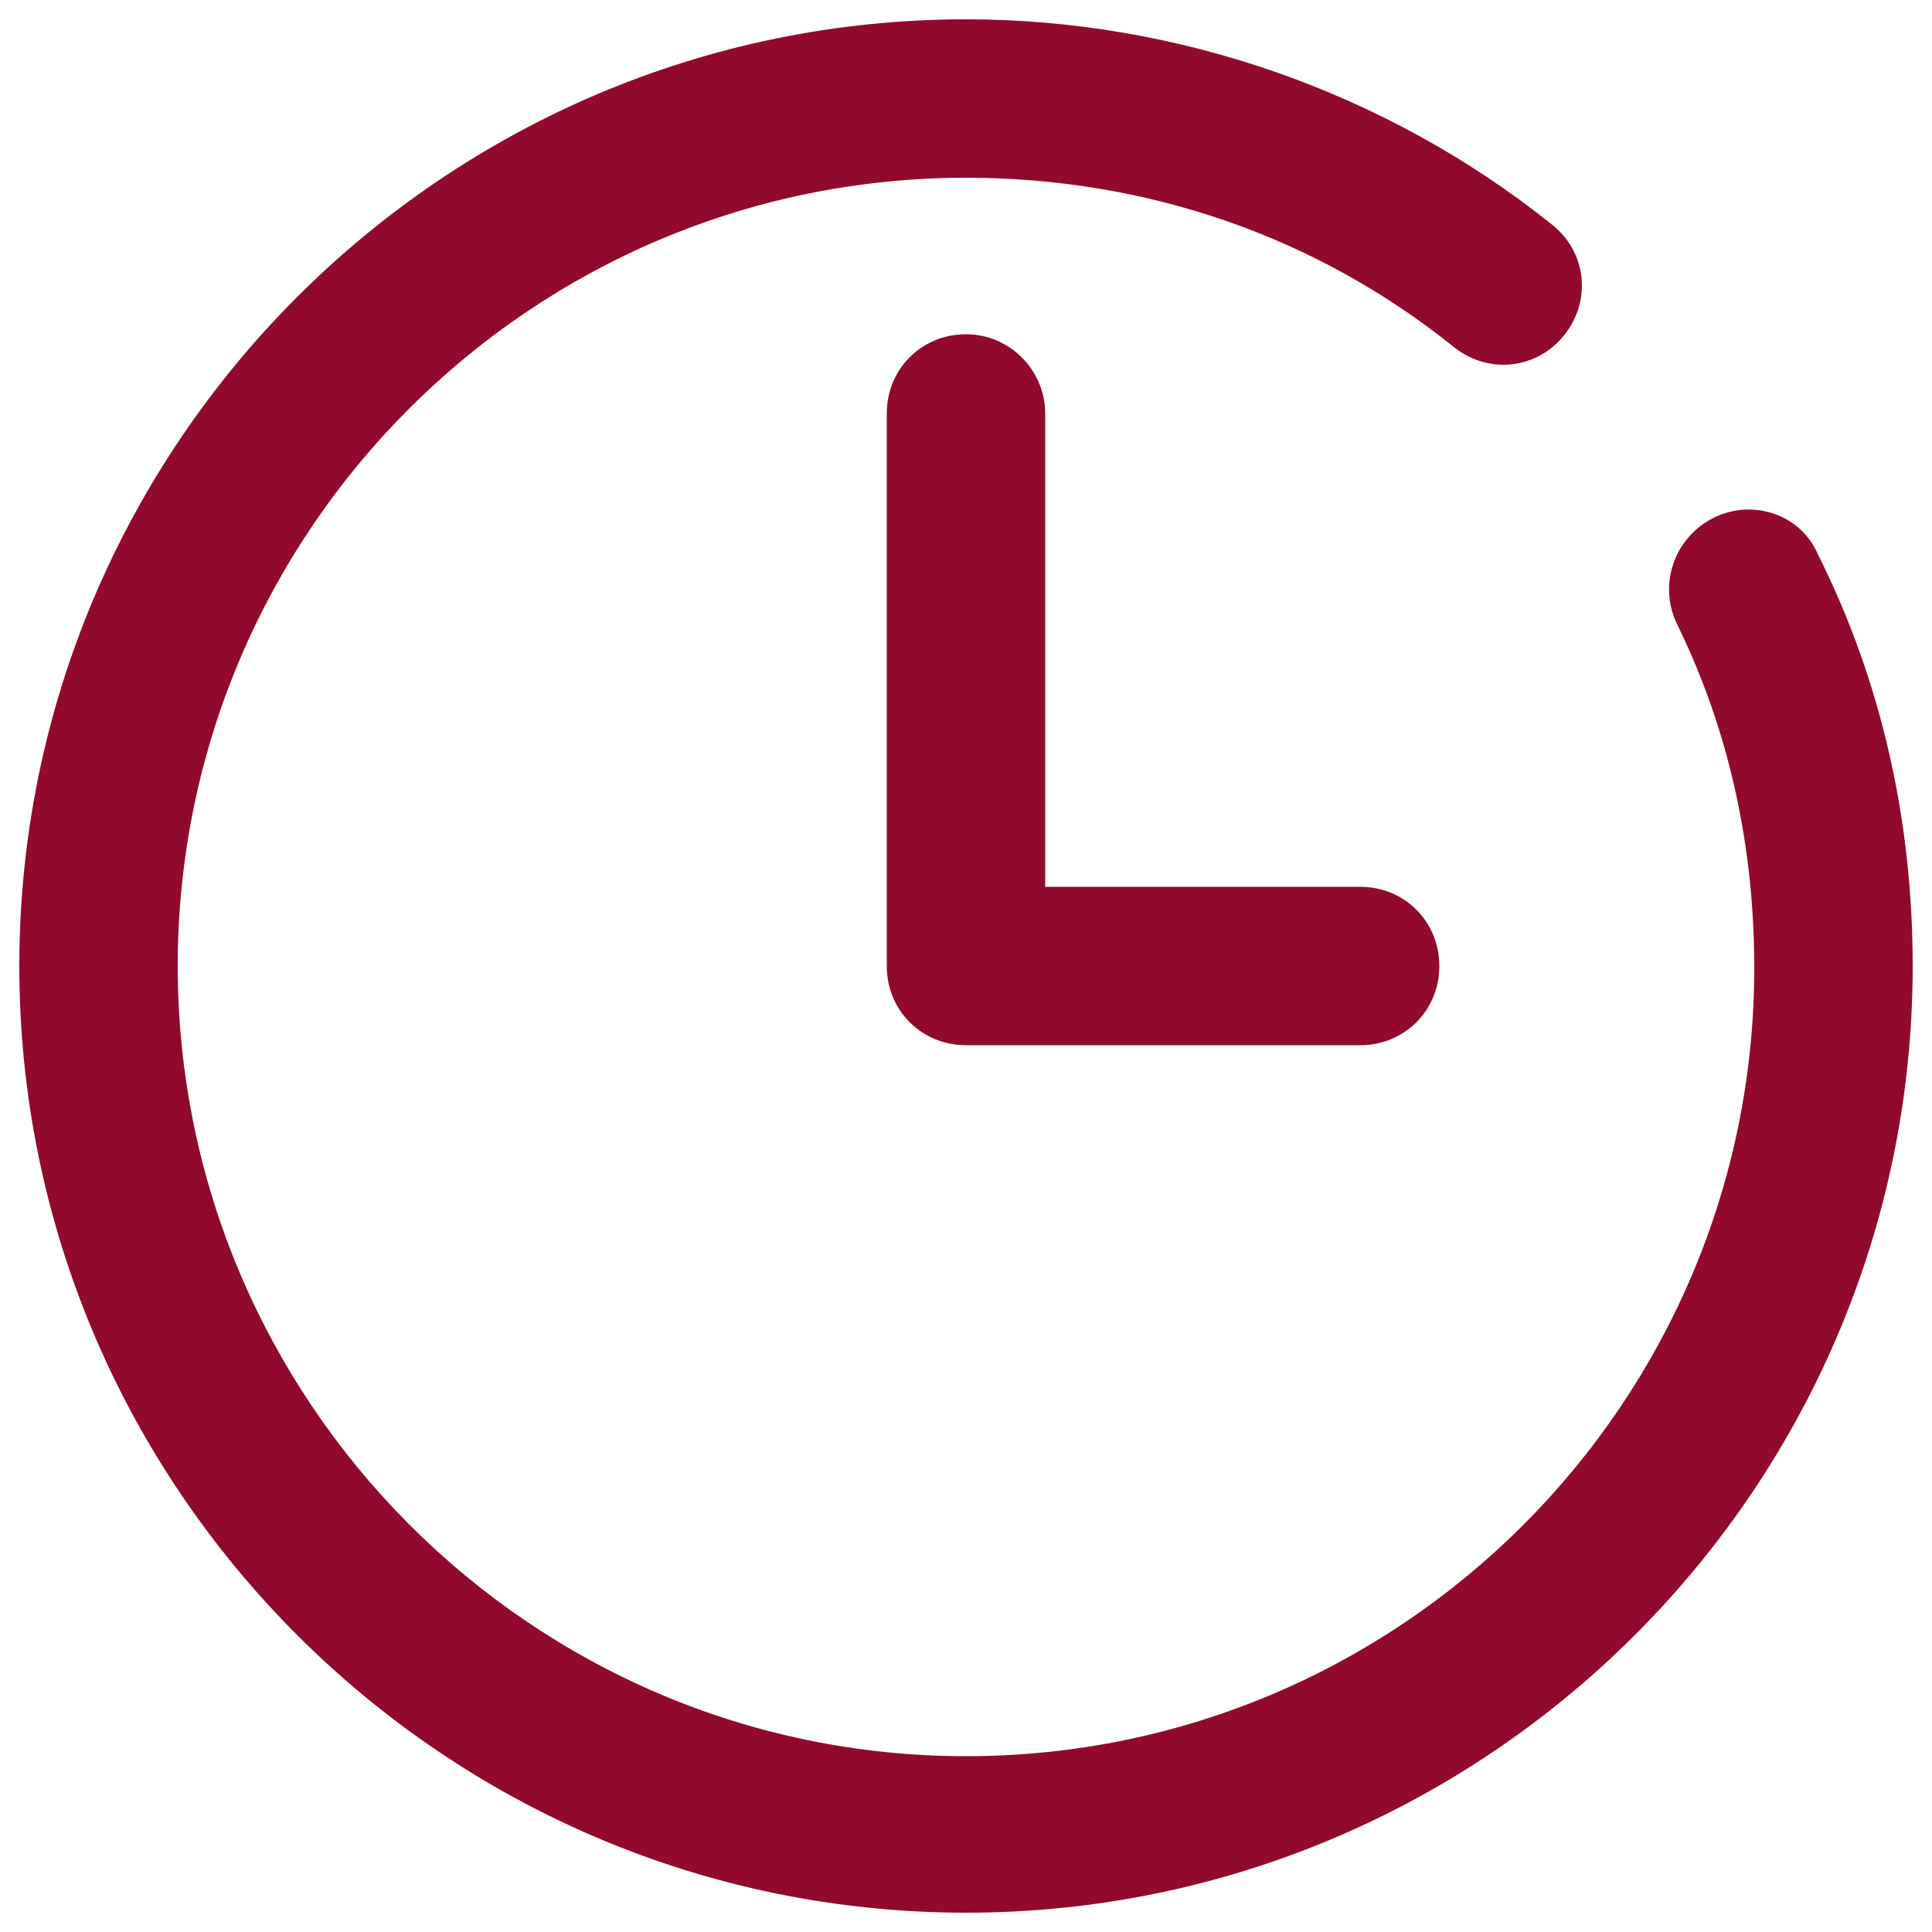
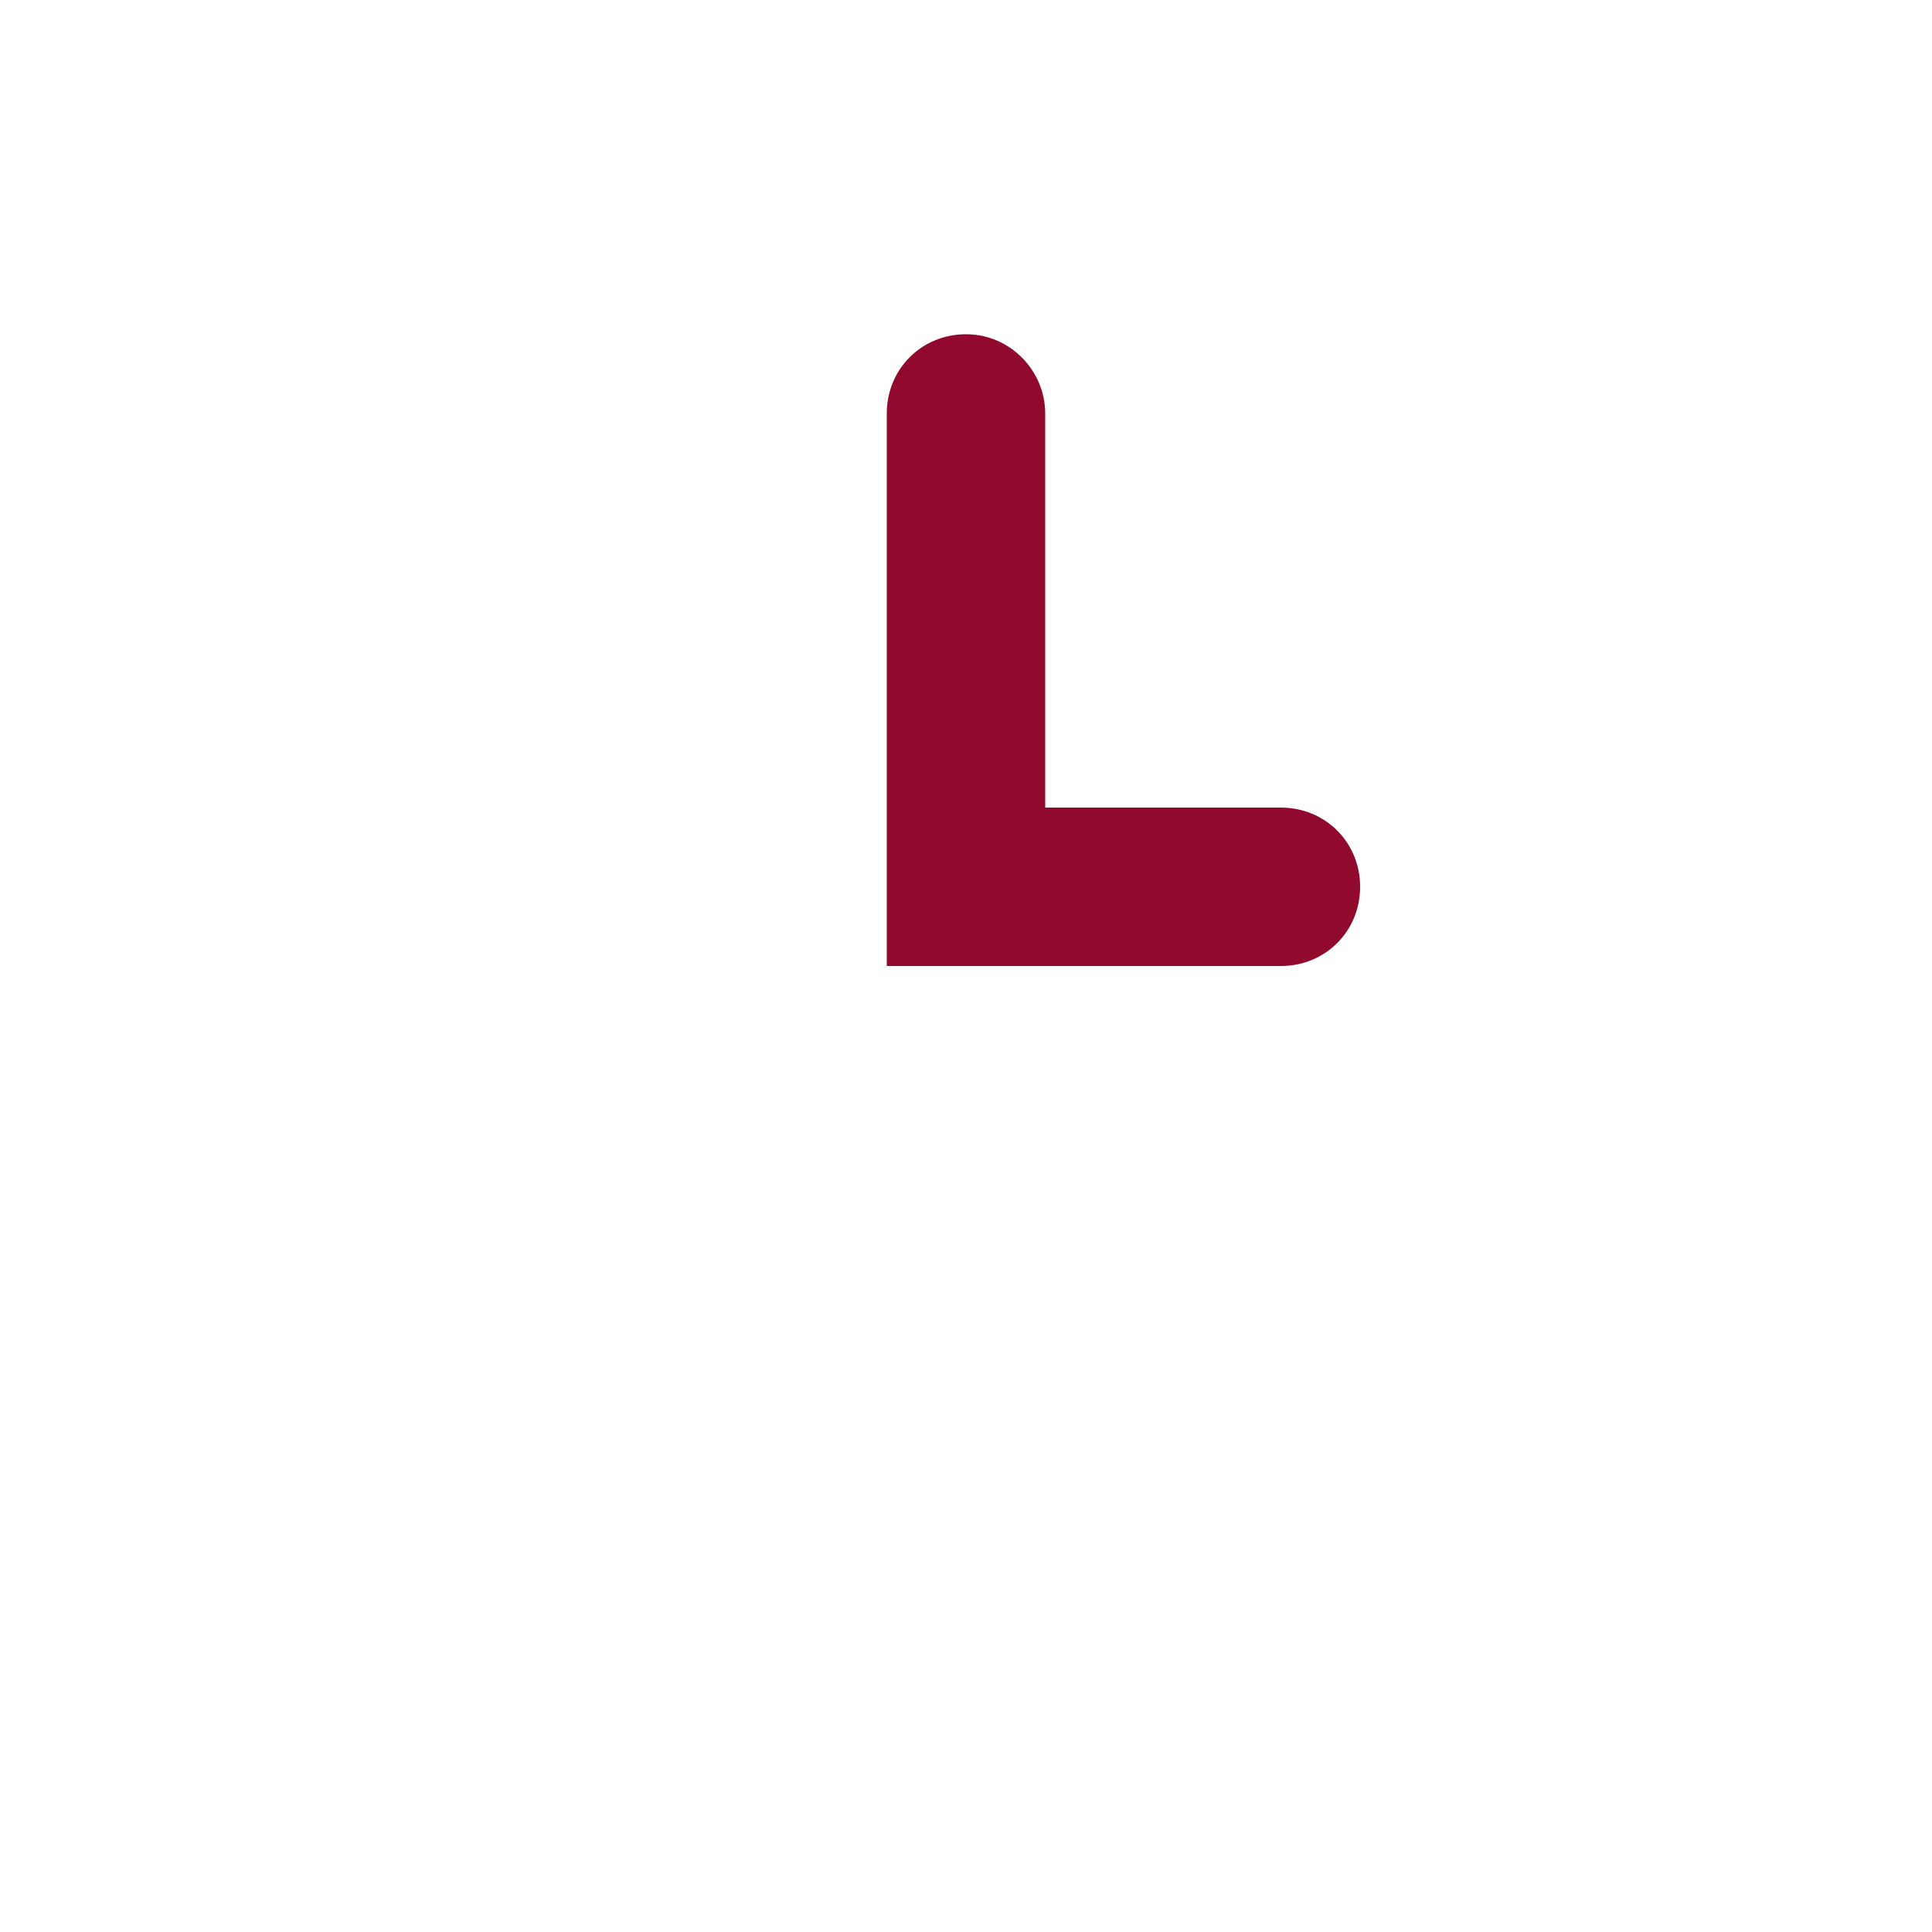
<svg xmlns="http://www.w3.org/2000/svg" version="1.1" id="Layer_1" x="0px" y="0px" viewBox="0 0 100 100" style="enable-background:new 0 0 100 100;" xml:space="preserve">
  <style type="text/css">
	.st0{fill:#910A2D;}
</style>
-   <path class="st0" d="M88.7,26.8c-2,1-2.9,3.4-1.9,5.5c2.7,5.5,4,11.5,4,17.8c0,22.5-18.3,40.8-40.8,40.8S9.2,72.5,9.2,50  S27.5,9.2,50,9.2c9.3,0,18.1,3,25.3,8.8c1.8,1.4,4.3,1.1,5.7-0.7c1.4-1.8,1.1-4.3-0.7-5.7C71.8,4.8,61,1,50,1C23,1,1,23,1,50  s22,49,49,49s49-22,49-49c0-7.5-1.6-14.7-4.9-21.3C93.2,26.6,90.7,25.8,88.7,26.8z" />
-   <path class="st0" d="M50,17.3c-2.3,0-4.1,1.8-4.1,4.1V50c0,2.3,1.8,4.1,4.1,4.1h20.4c2.3,0,4.1-1.8,4.1-4.1s-1.8-4.1-4.1-4.1H54.1  V21.4C54.1,19.2,52.3,17.3,50,17.3z" />
+   <path class="st0" d="M50,17.3c-2.3,0-4.1,1.8-4.1,4.1V50h20.4c2.3,0,4.1-1.8,4.1-4.1s-1.8-4.1-4.1-4.1H54.1  V21.4C54.1,19.2,52.3,17.3,50,17.3z" />
</svg>